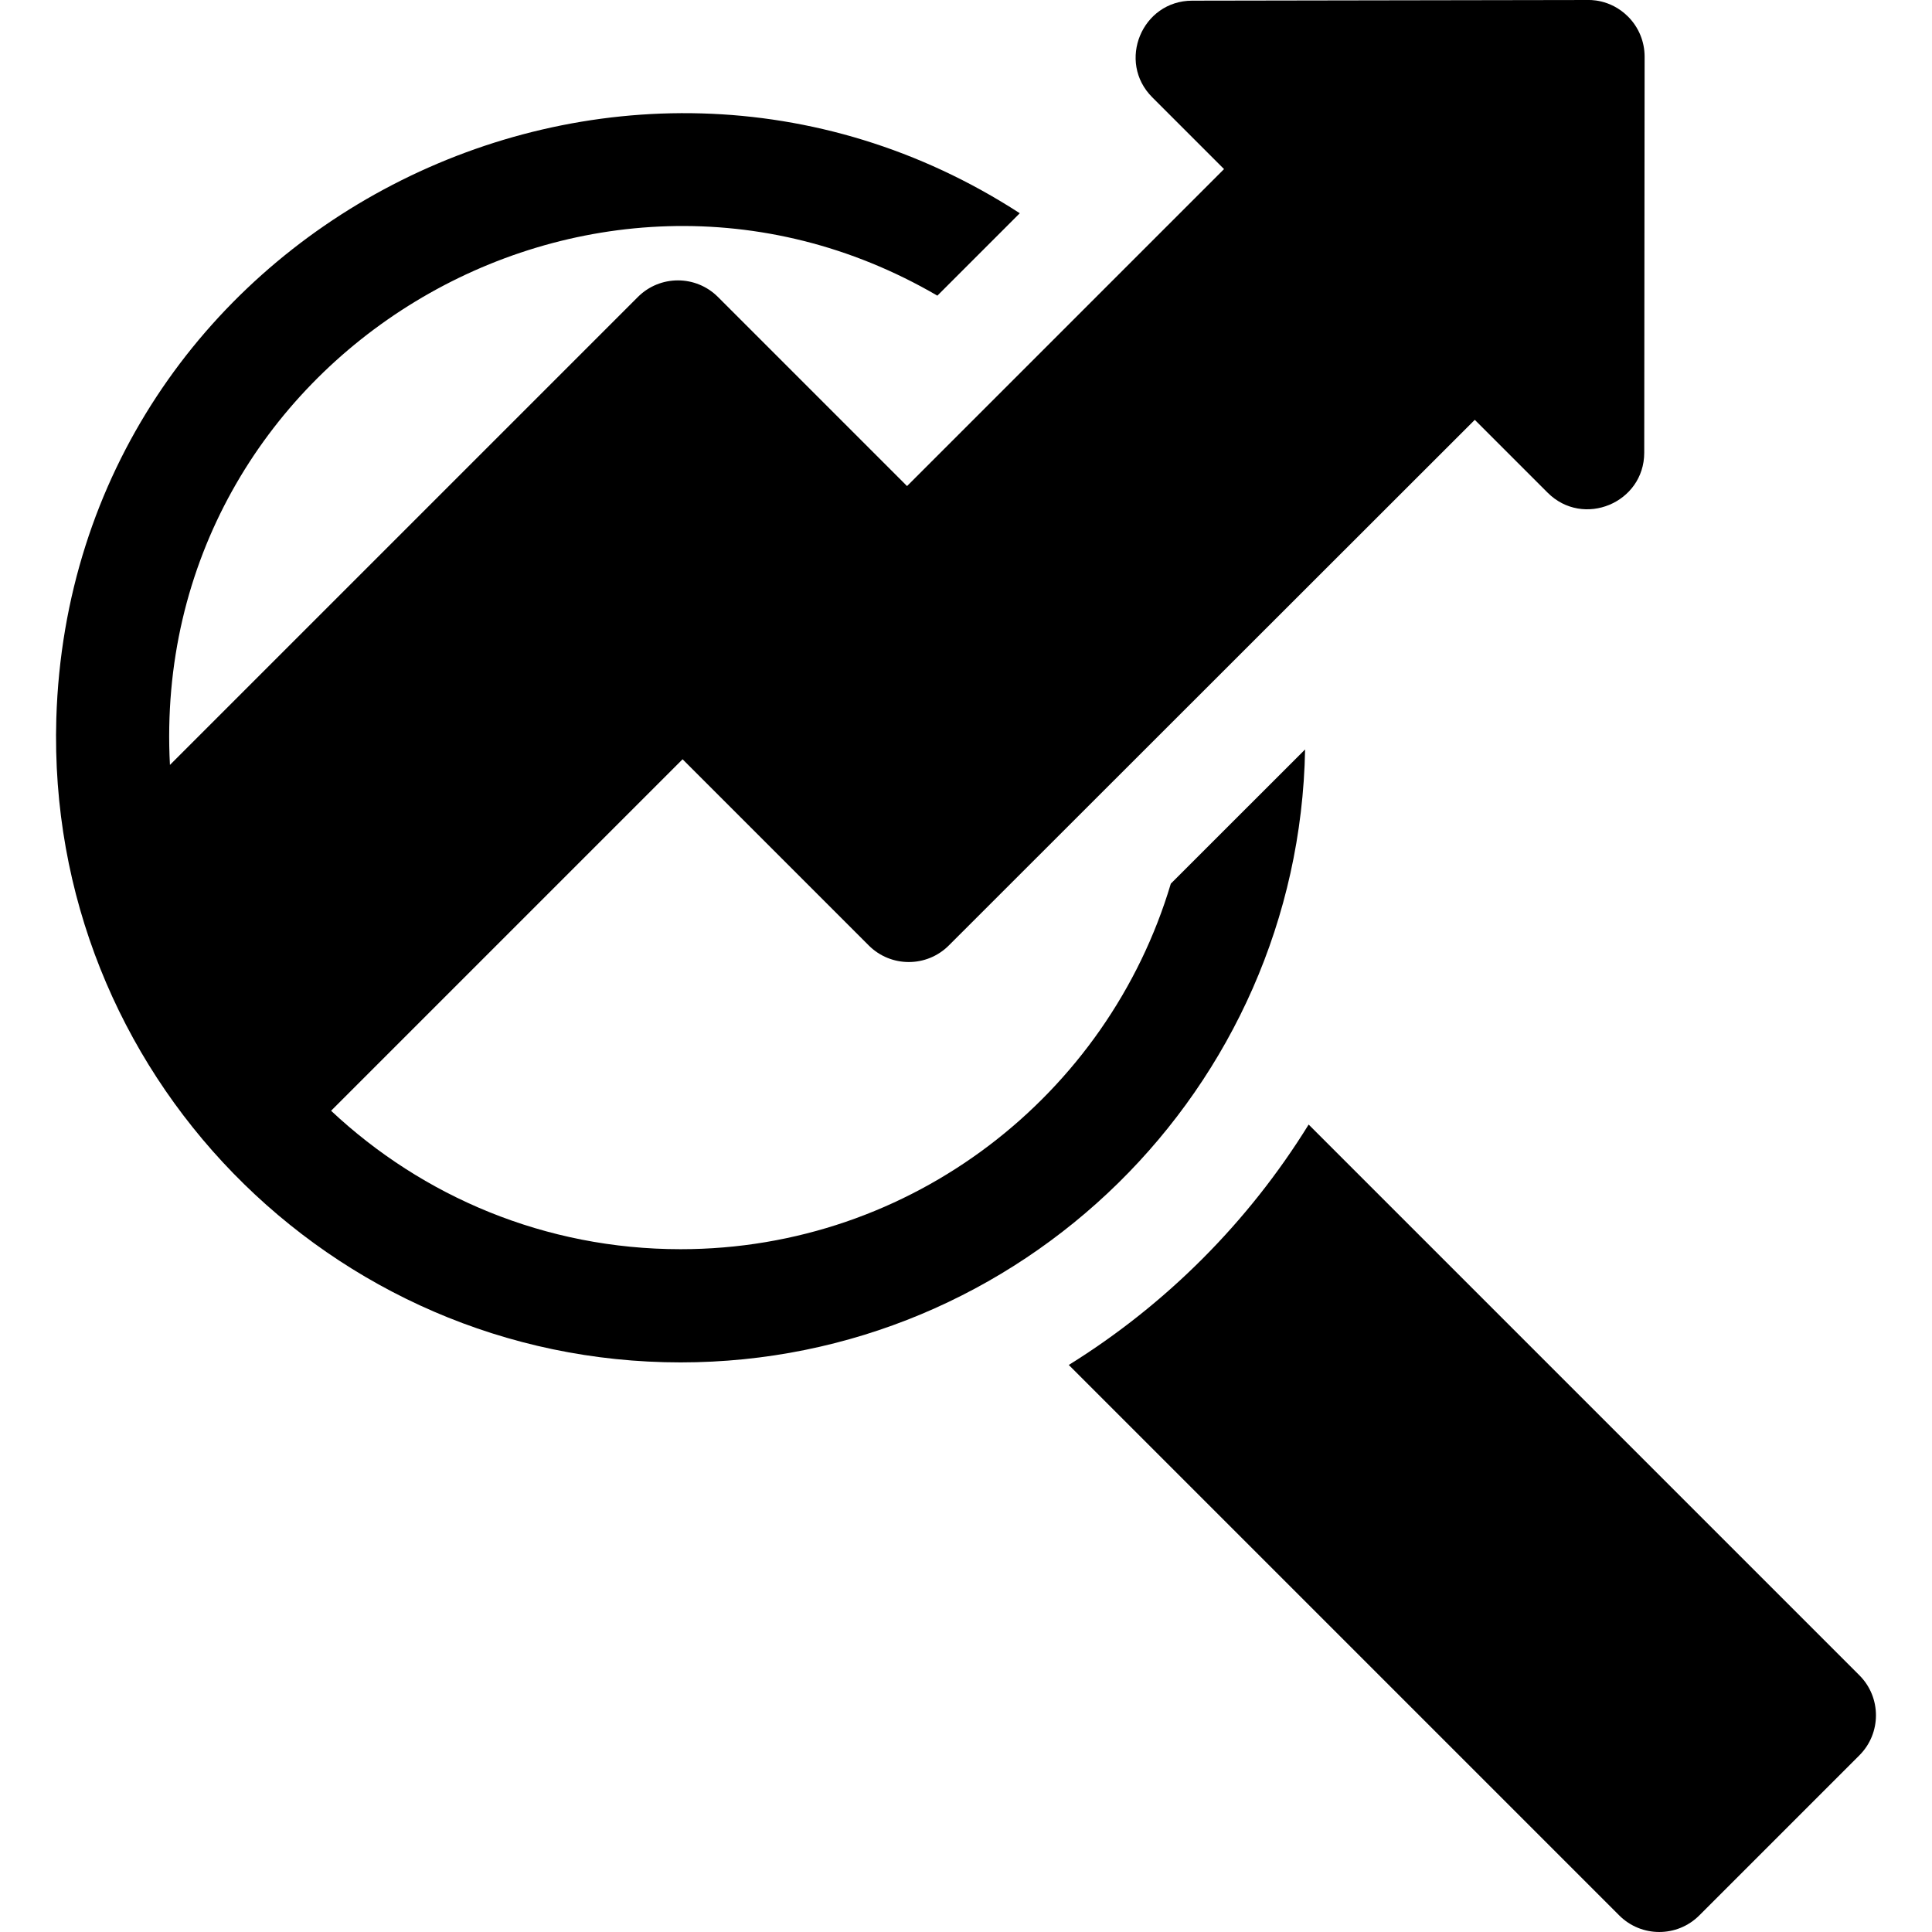
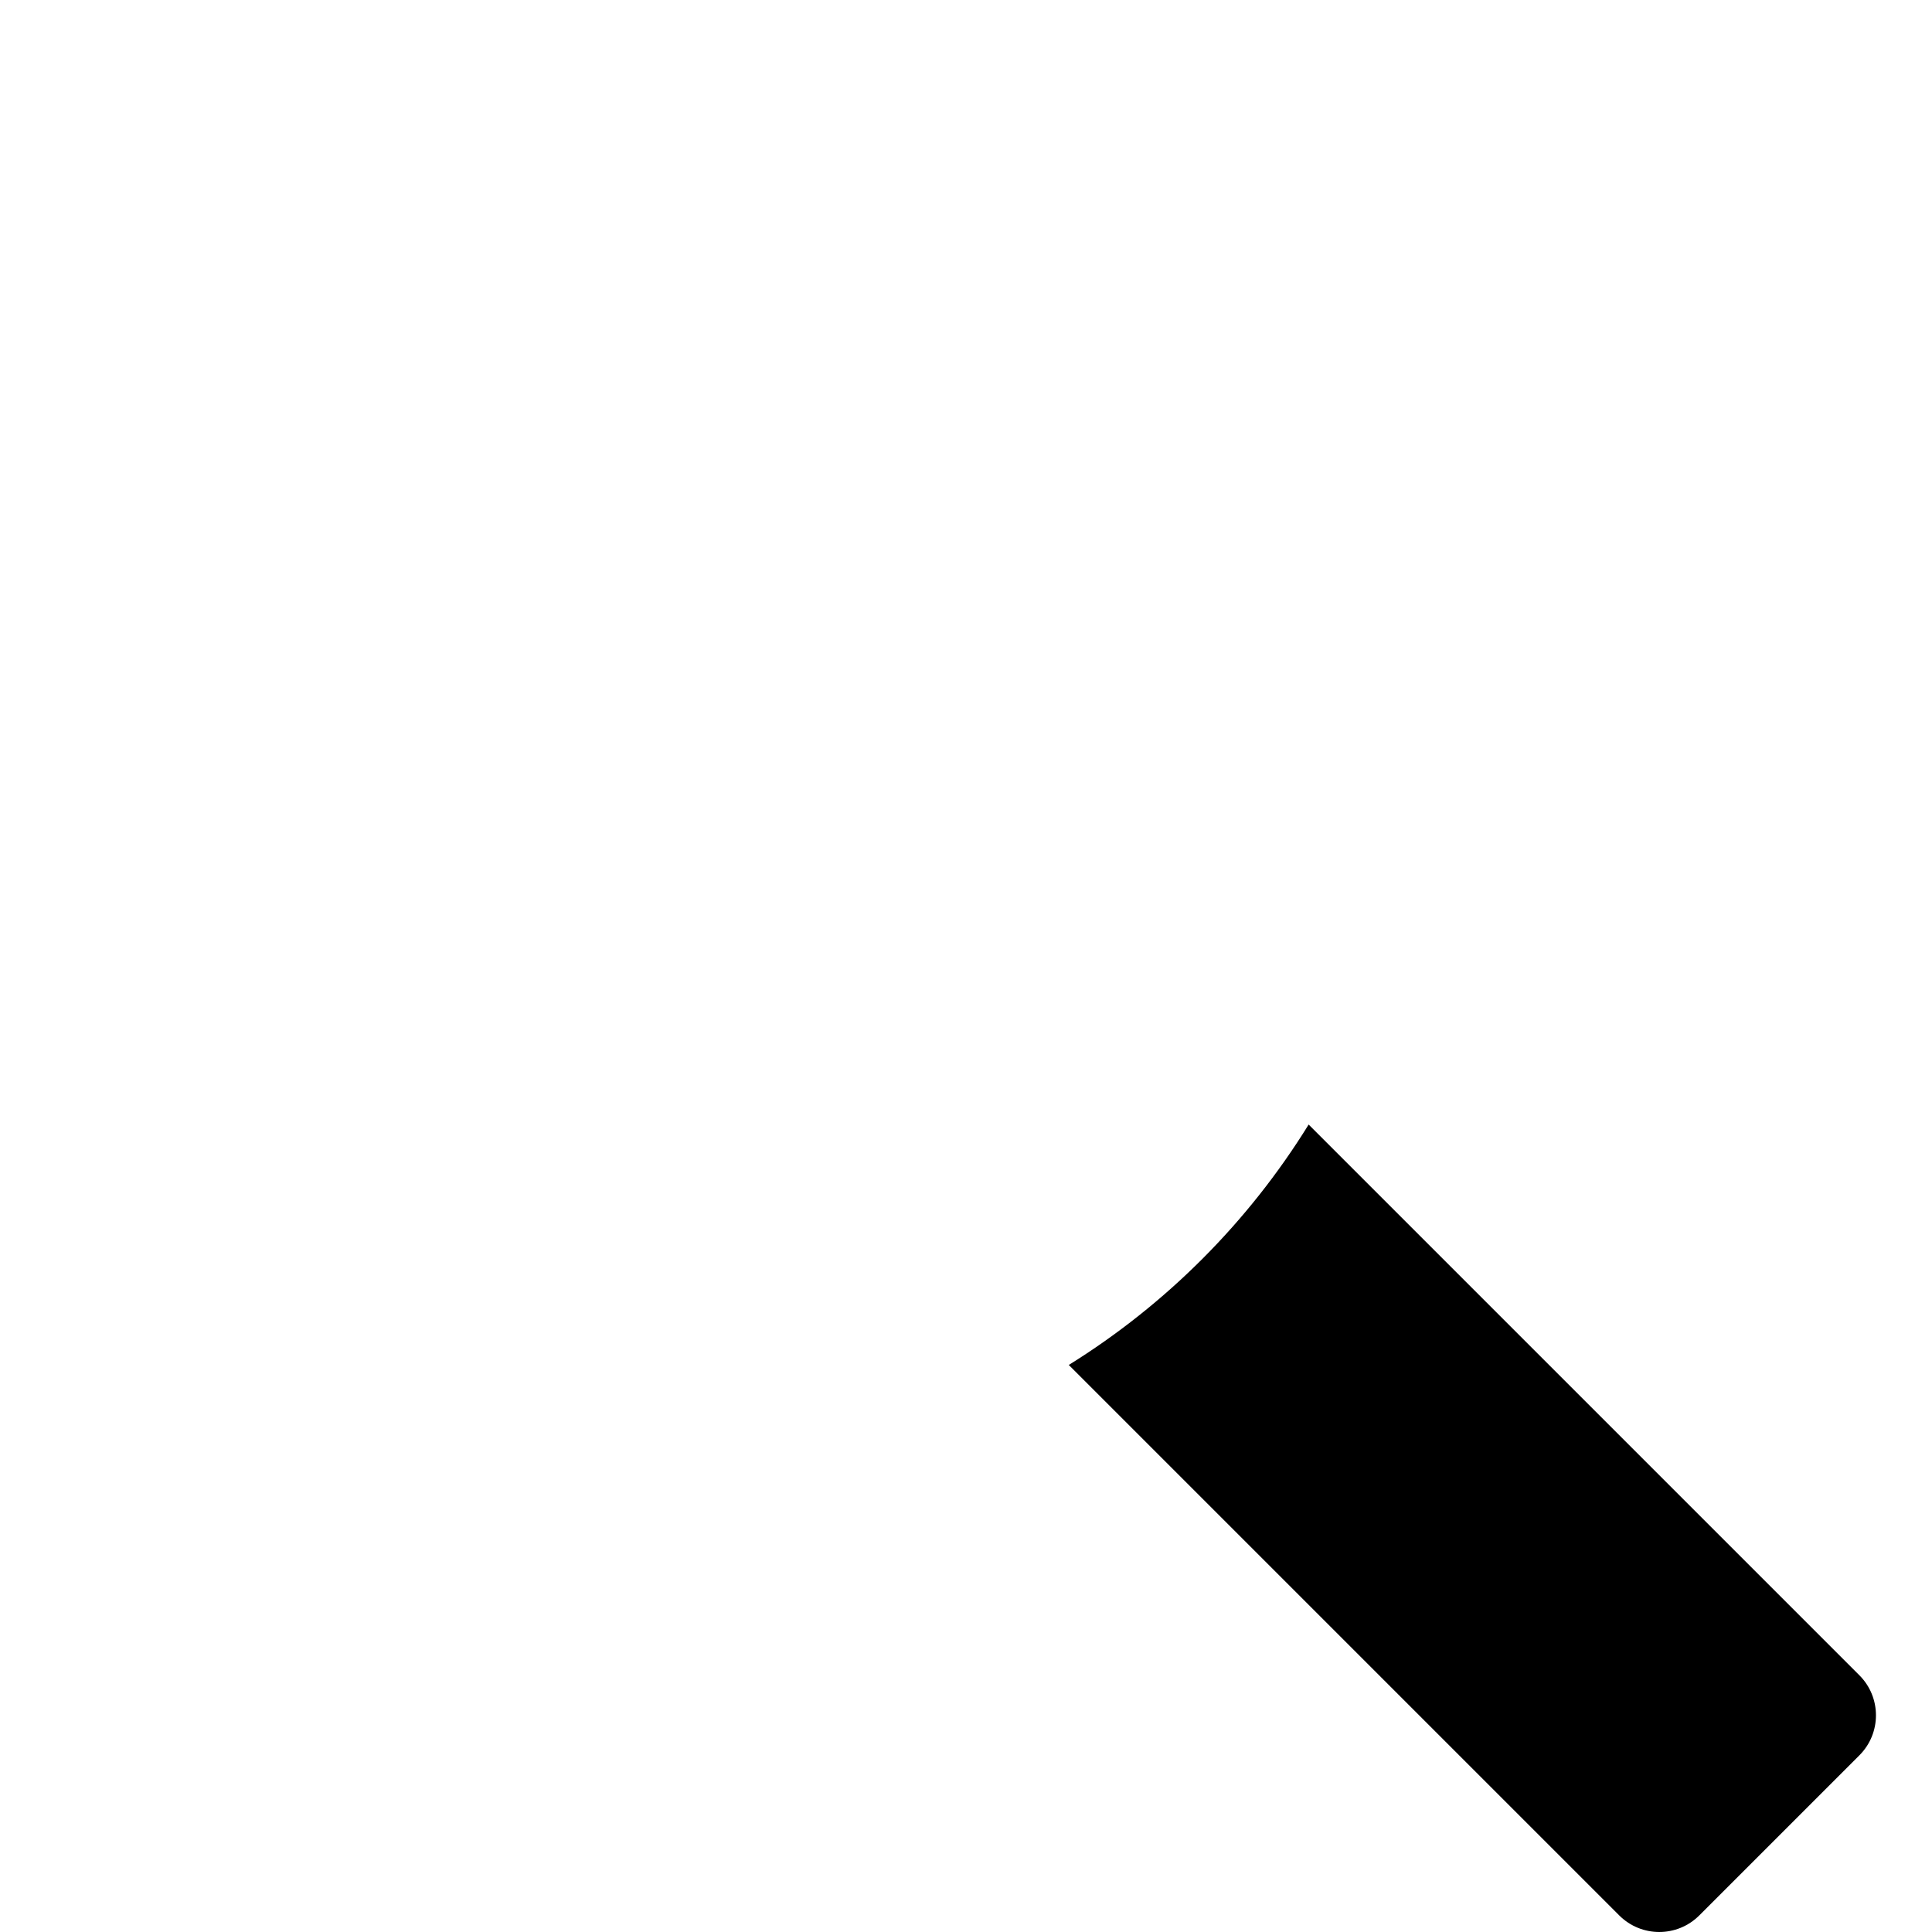
<svg xmlns="http://www.w3.org/2000/svg" id="Capa_1" height="512" viewBox="0 0 512 512" width="512">
  <g>
-     <path d="m345.866 198.611-35.59 35.57v.01c-16.68 55.95-68.61 96.86-129.91 96.86-35.915 0-68.44-13.987-92.622-36.689l93.148-93.148 49.343 49.344c5.855 5.855 15.351 5.858 21.209.004l139.394-139.3 19.296 19.297c9.428 9.429 25.594 2.732 25.607-10.592l.1-104.95c.004-3.985-1.578-7.809-4.397-10.625-4.81-4.806-10.515-4.367-10.627-4.39l-104.875.175c-13.328.021-19.998 16.189-10.582 25.606l19.025 19.025-84.006 84.006-50.114-50.115c-5.854-5.854-15.356-5.858-21.213 0l-124.015 124.014c-5.688-107.96 111.282-178.05 203.379-124.361l21.84-21.84c-106.655-69.111-251.366 4.312-255.33 133.889-2.756 93.862 72.646 170.649 165.44 170.649 90.24.001 163.86-72.589 165.5-162.439z" />
    <path d="m492.756 443.968-145.95-145.95c-15.967 25.833-37.774 47.687-63.569 63.71l145.879 145.878c5.856 5.857 15.354 5.859 21.213 0l42.427-42.426c5.855-5.853 5.857-15.356 0-21.212z" />
  </g>
</svg>